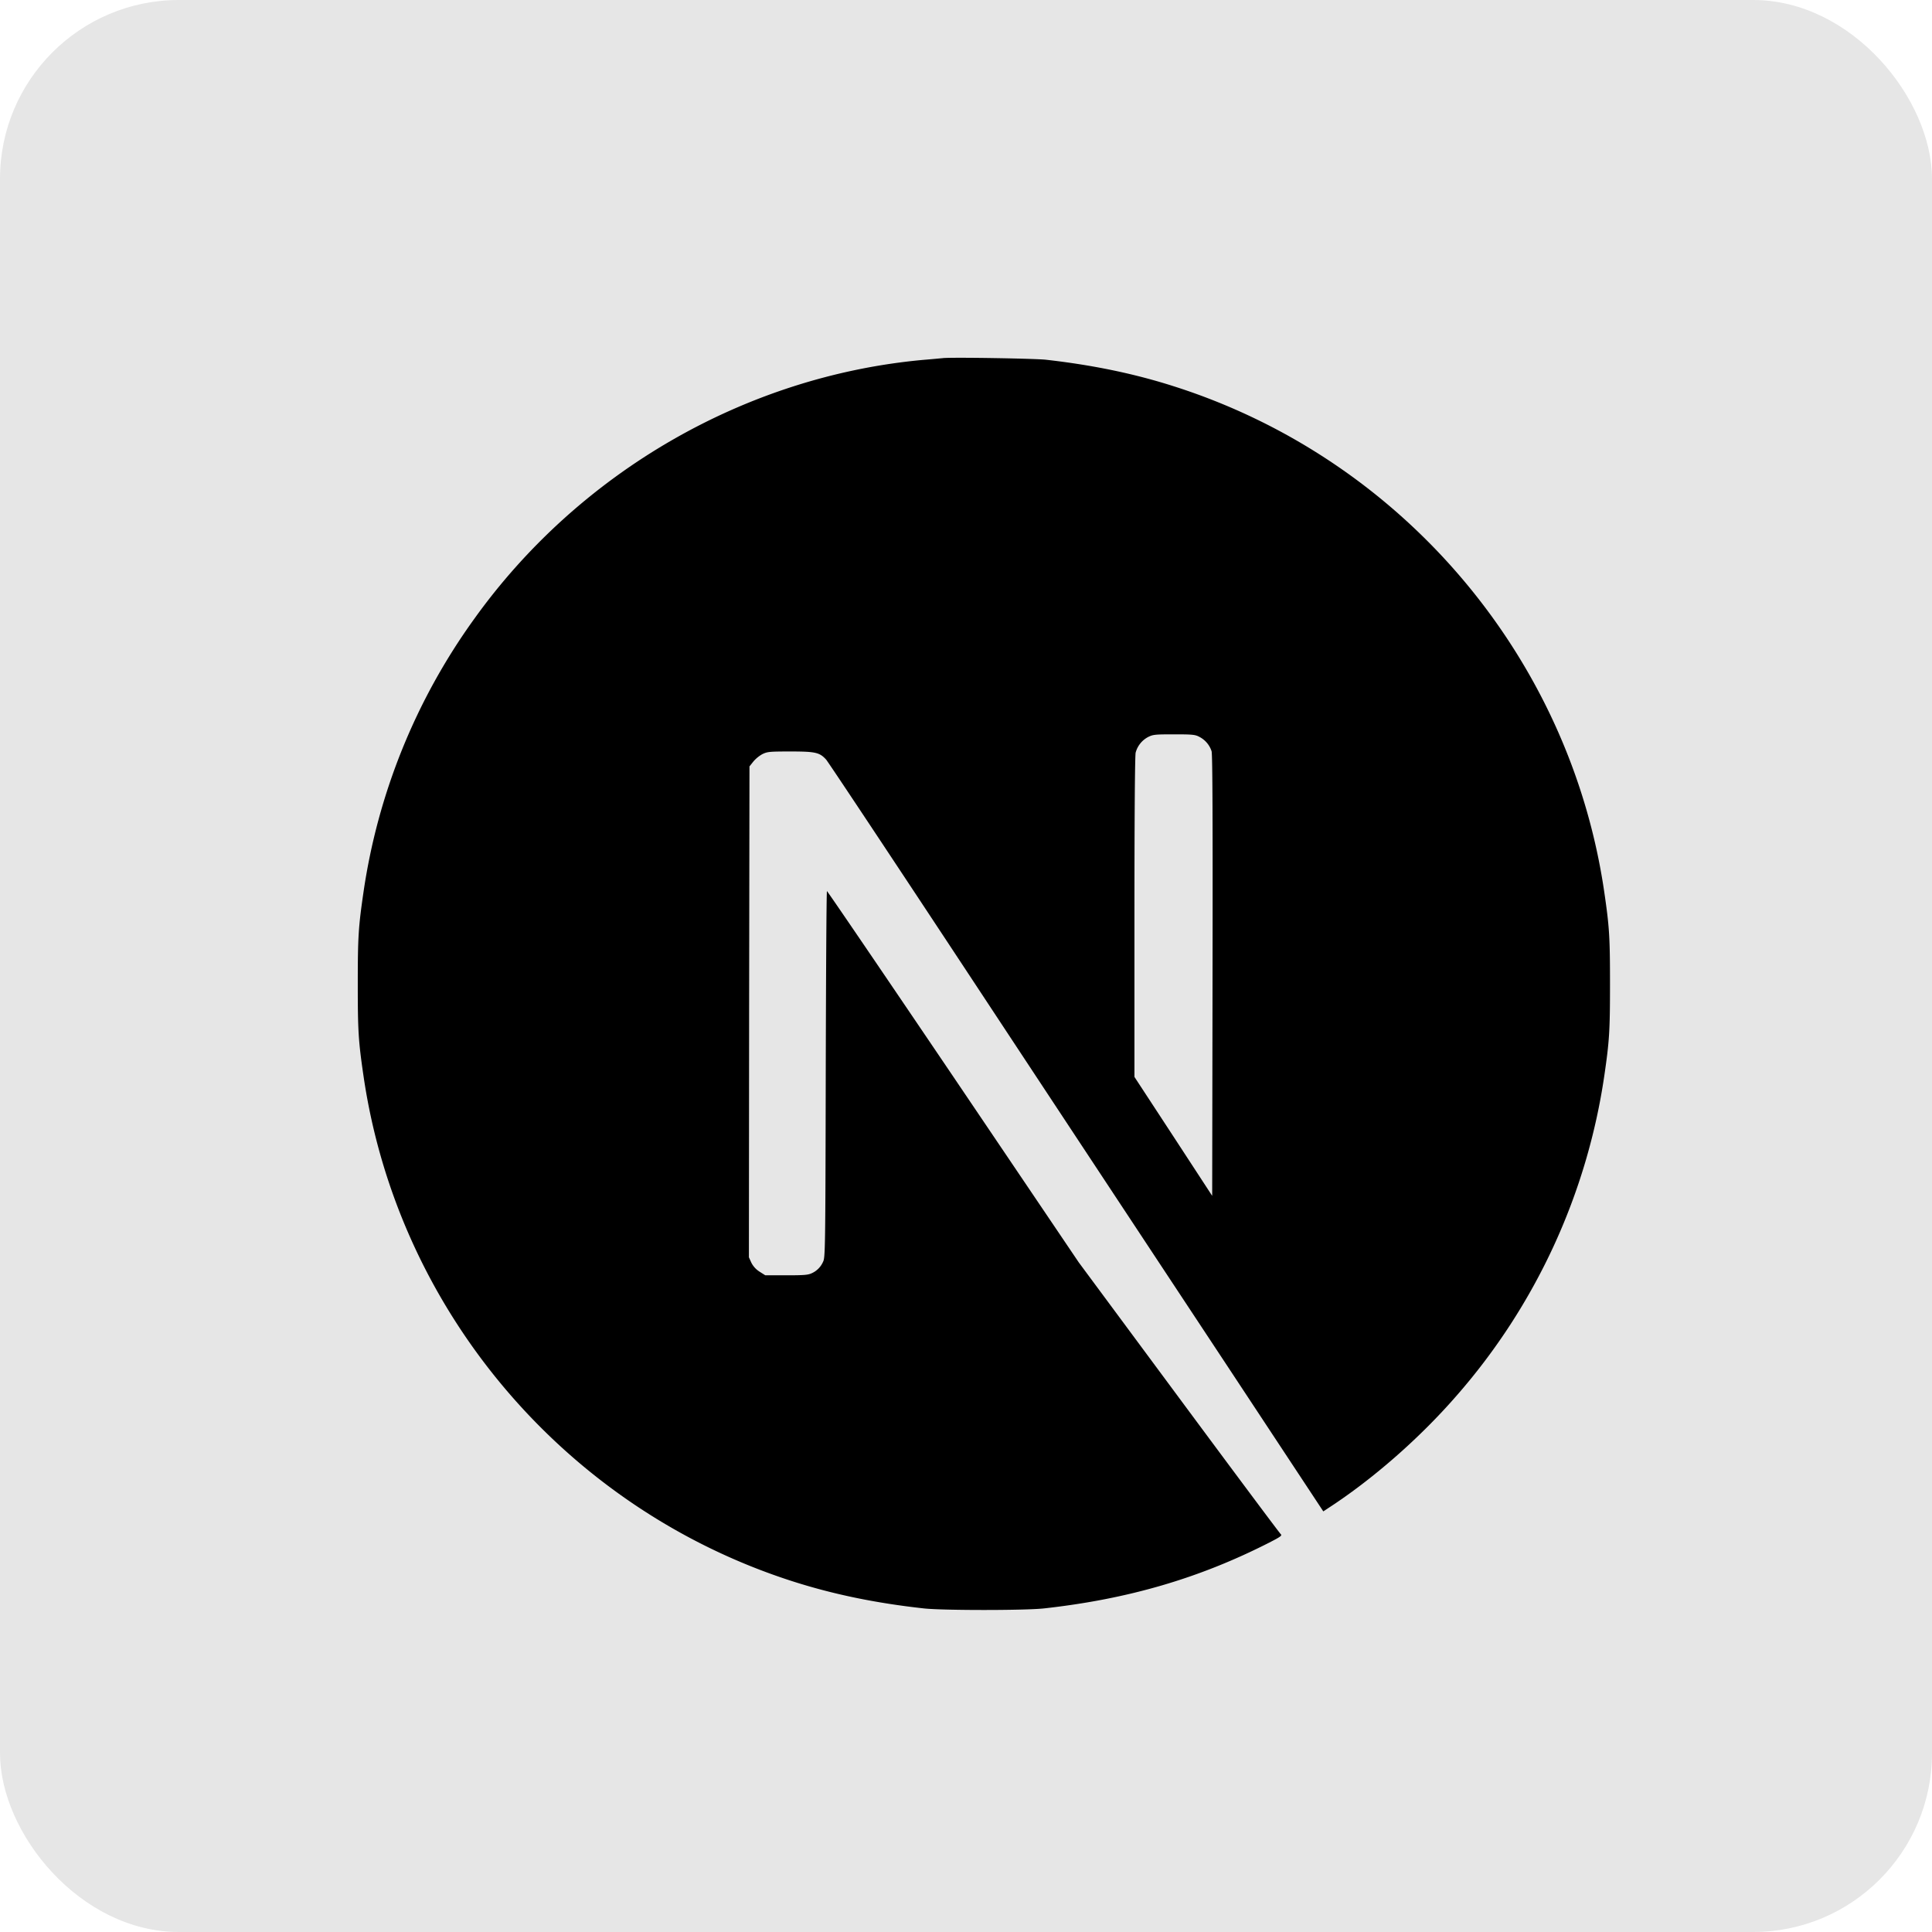
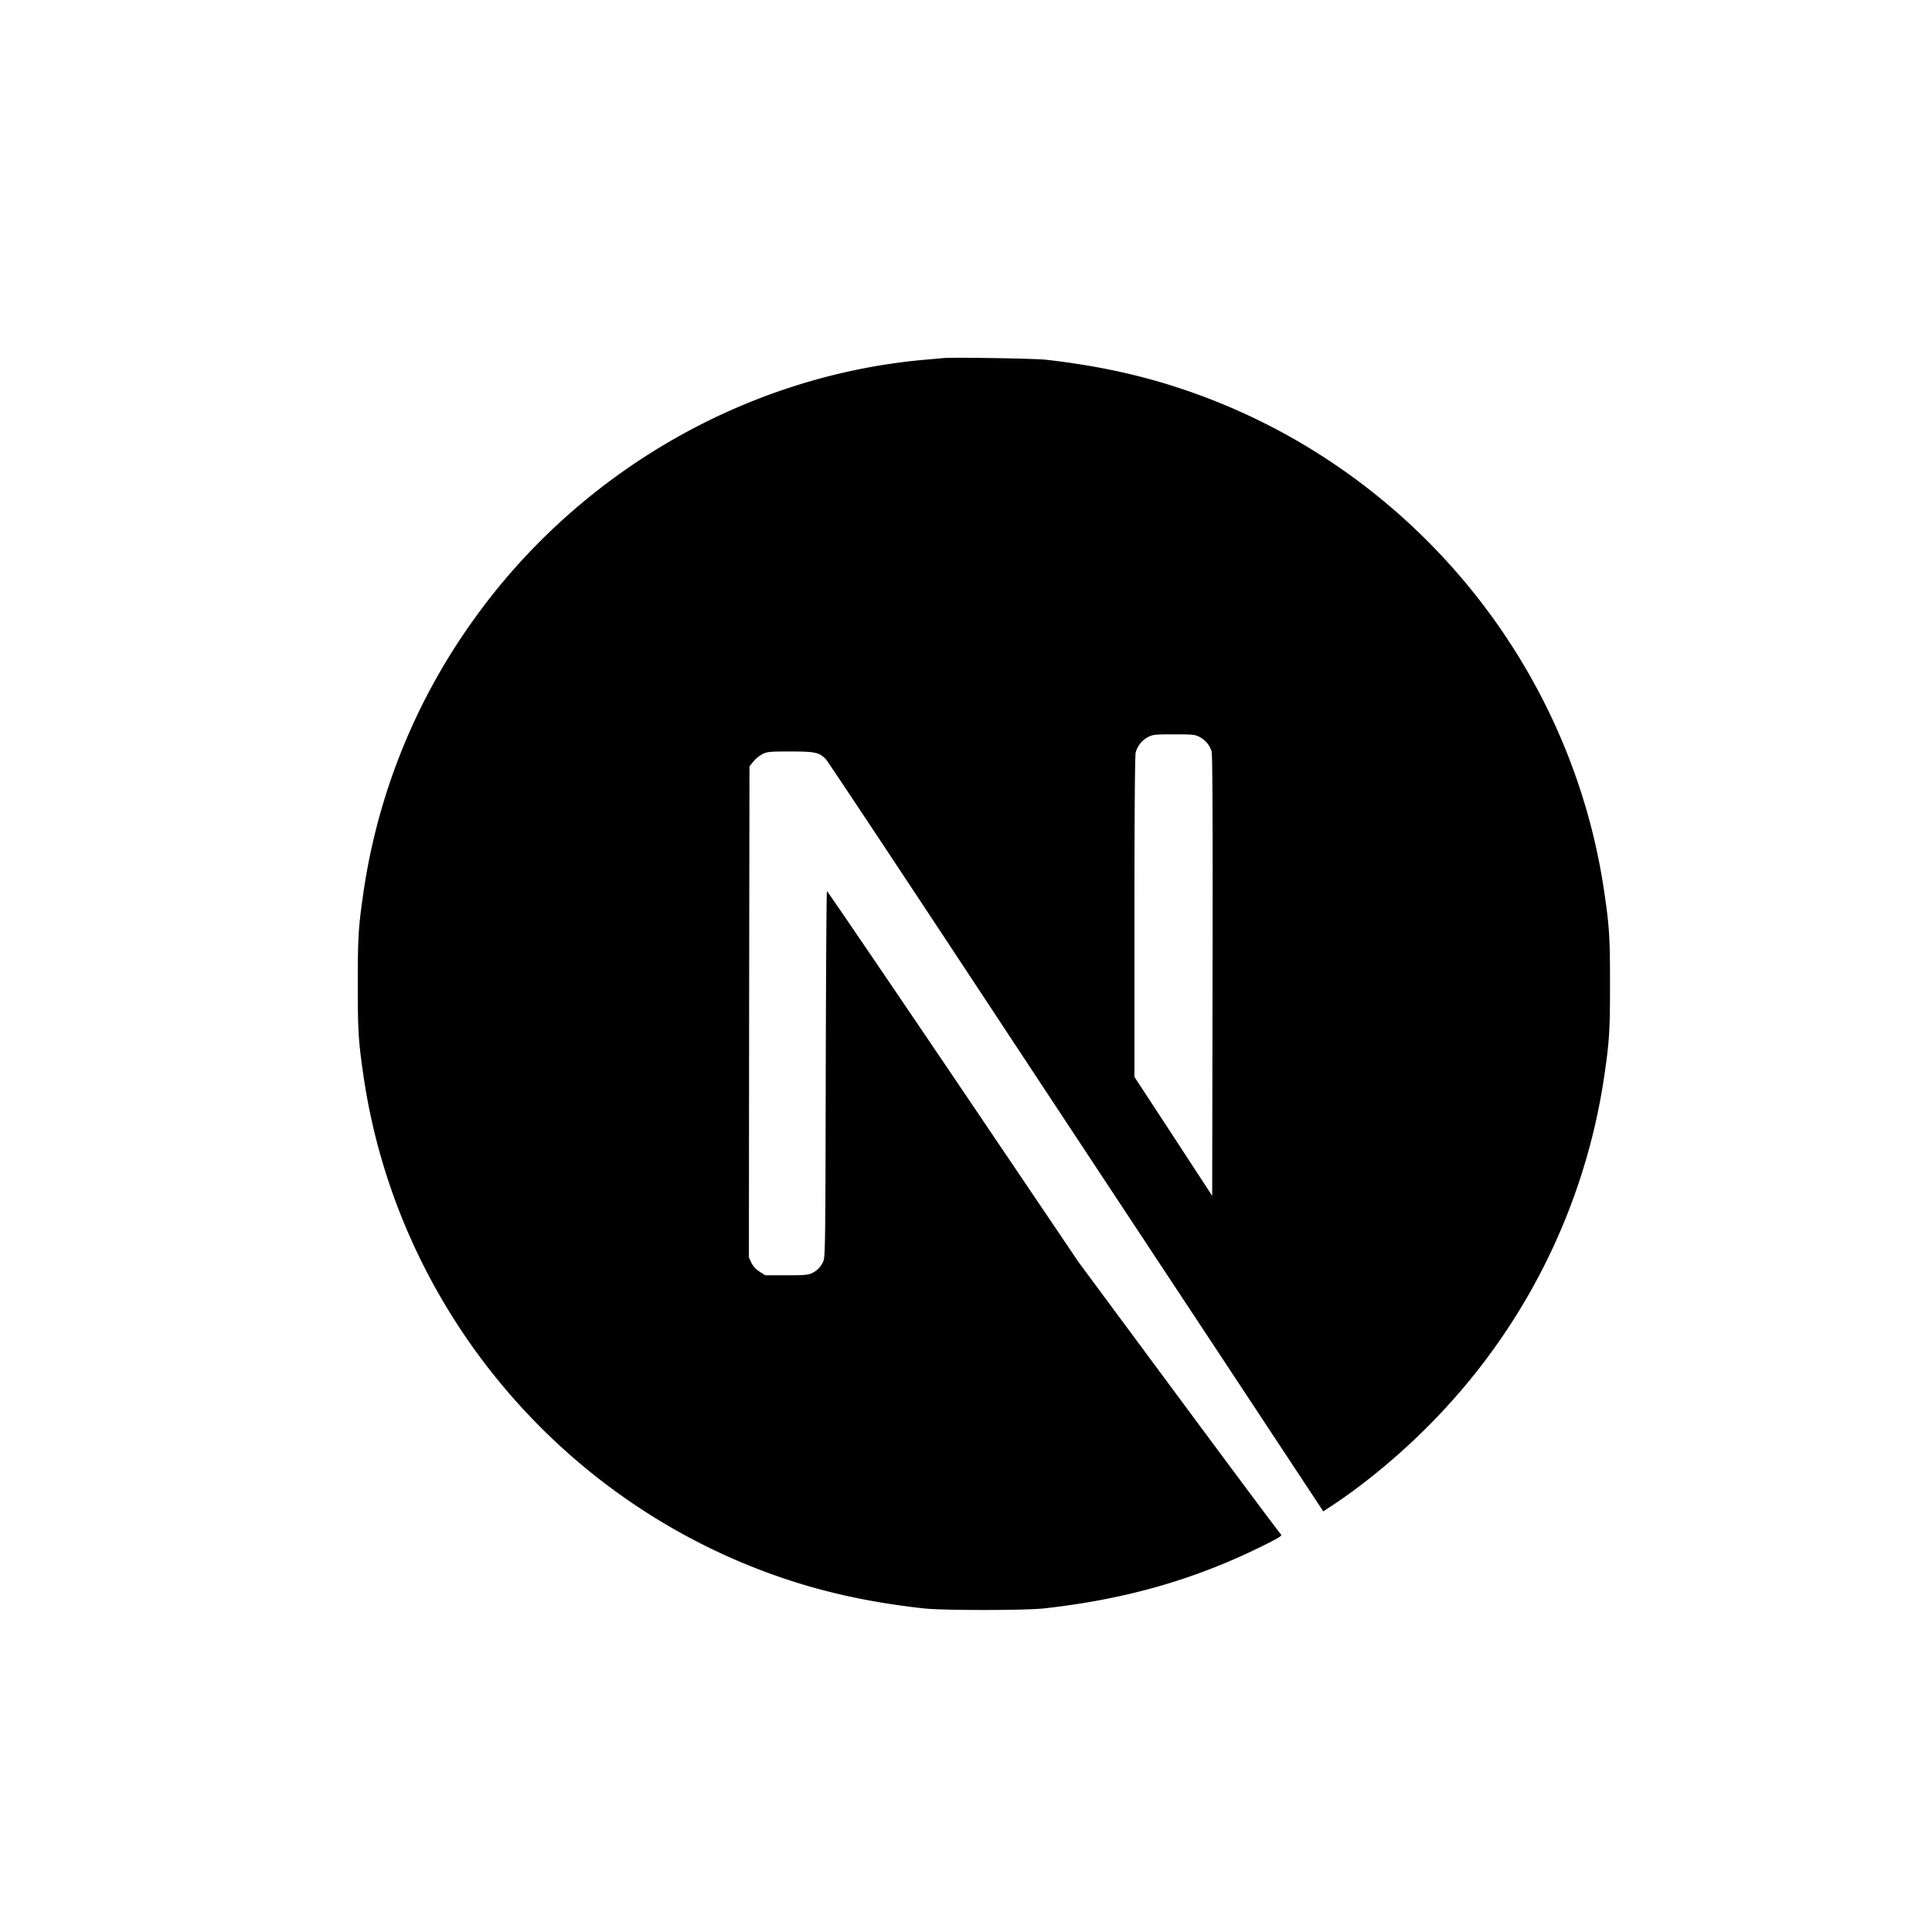
<svg xmlns="http://www.w3.org/2000/svg" width="54" height="54" fill="none">
-   <rect opacity=".1" width="54" height="54" rx="5" fill="#000" />
  <path d="M26.354 10.01c-.075.006-.315.03-.53.047-4.972.448-9.628 3.13-12.577 7.252a17.322 17.322 0 0 0-3.09 7.646c-.14.961-.157 1.245-.157 2.548 0 1.304.017 1.588.157 2.549.951 6.571 5.628 12.093 11.971 14.138 1.136.366 2.334.616 3.696.766.53.058 2.822.058 3.352 0 2.35-.26 4.342-.841 6.306-1.843.301-.154.36-.195.318-.23-.027-.02-1.31-1.74-2.85-3.82l-2.799-3.78-3.506-5.19c-1.93-2.853-3.517-5.186-3.531-5.186-.014-.003-.027 2.302-.034 5.118-.01 4.929-.014 5.127-.076 5.244a.622.622 0 0 1-.3.311c-.11.055-.206.065-.723.065h-.591l-.158-.1a.64.64 0 0 1-.23-.249l-.07-.154.006-6.859.01-6.862.106-.133a.937.937 0 0 1 .253-.209c.14-.068.195-.075.787-.075.698 0 .815.027.996.226.051.054 1.95 2.914 4.222 6.359 2.272 3.445 5.378 8.148 6.904 10.457l2.771 4.198.14-.093c1.242-.807 2.556-1.956 3.596-3.154a17.418 17.418 0 0 0 4.12-8.945c.14-.961.157-1.245.157-2.549 0-1.303-.017-1.587-.157-2.548-.952-6.571-5.628-12.093-11.972-14.138-1.118-.363-2.309-.613-3.643-.763-.329-.034-2.59-.072-2.874-.045Zm7.164 10.583a.69.69 0 0 1 .346.404c.027.089.034 1.991.027 6.277l-.01 6.15-1.085-1.662-1.088-1.662v-4.471c0-2.89.014-4.516.034-4.594a.698.698 0 0 1 .34-.431c.14-.072.19-.079.728-.079.506 0 .595.007.708.068Z" fill="#000" />
</svg>